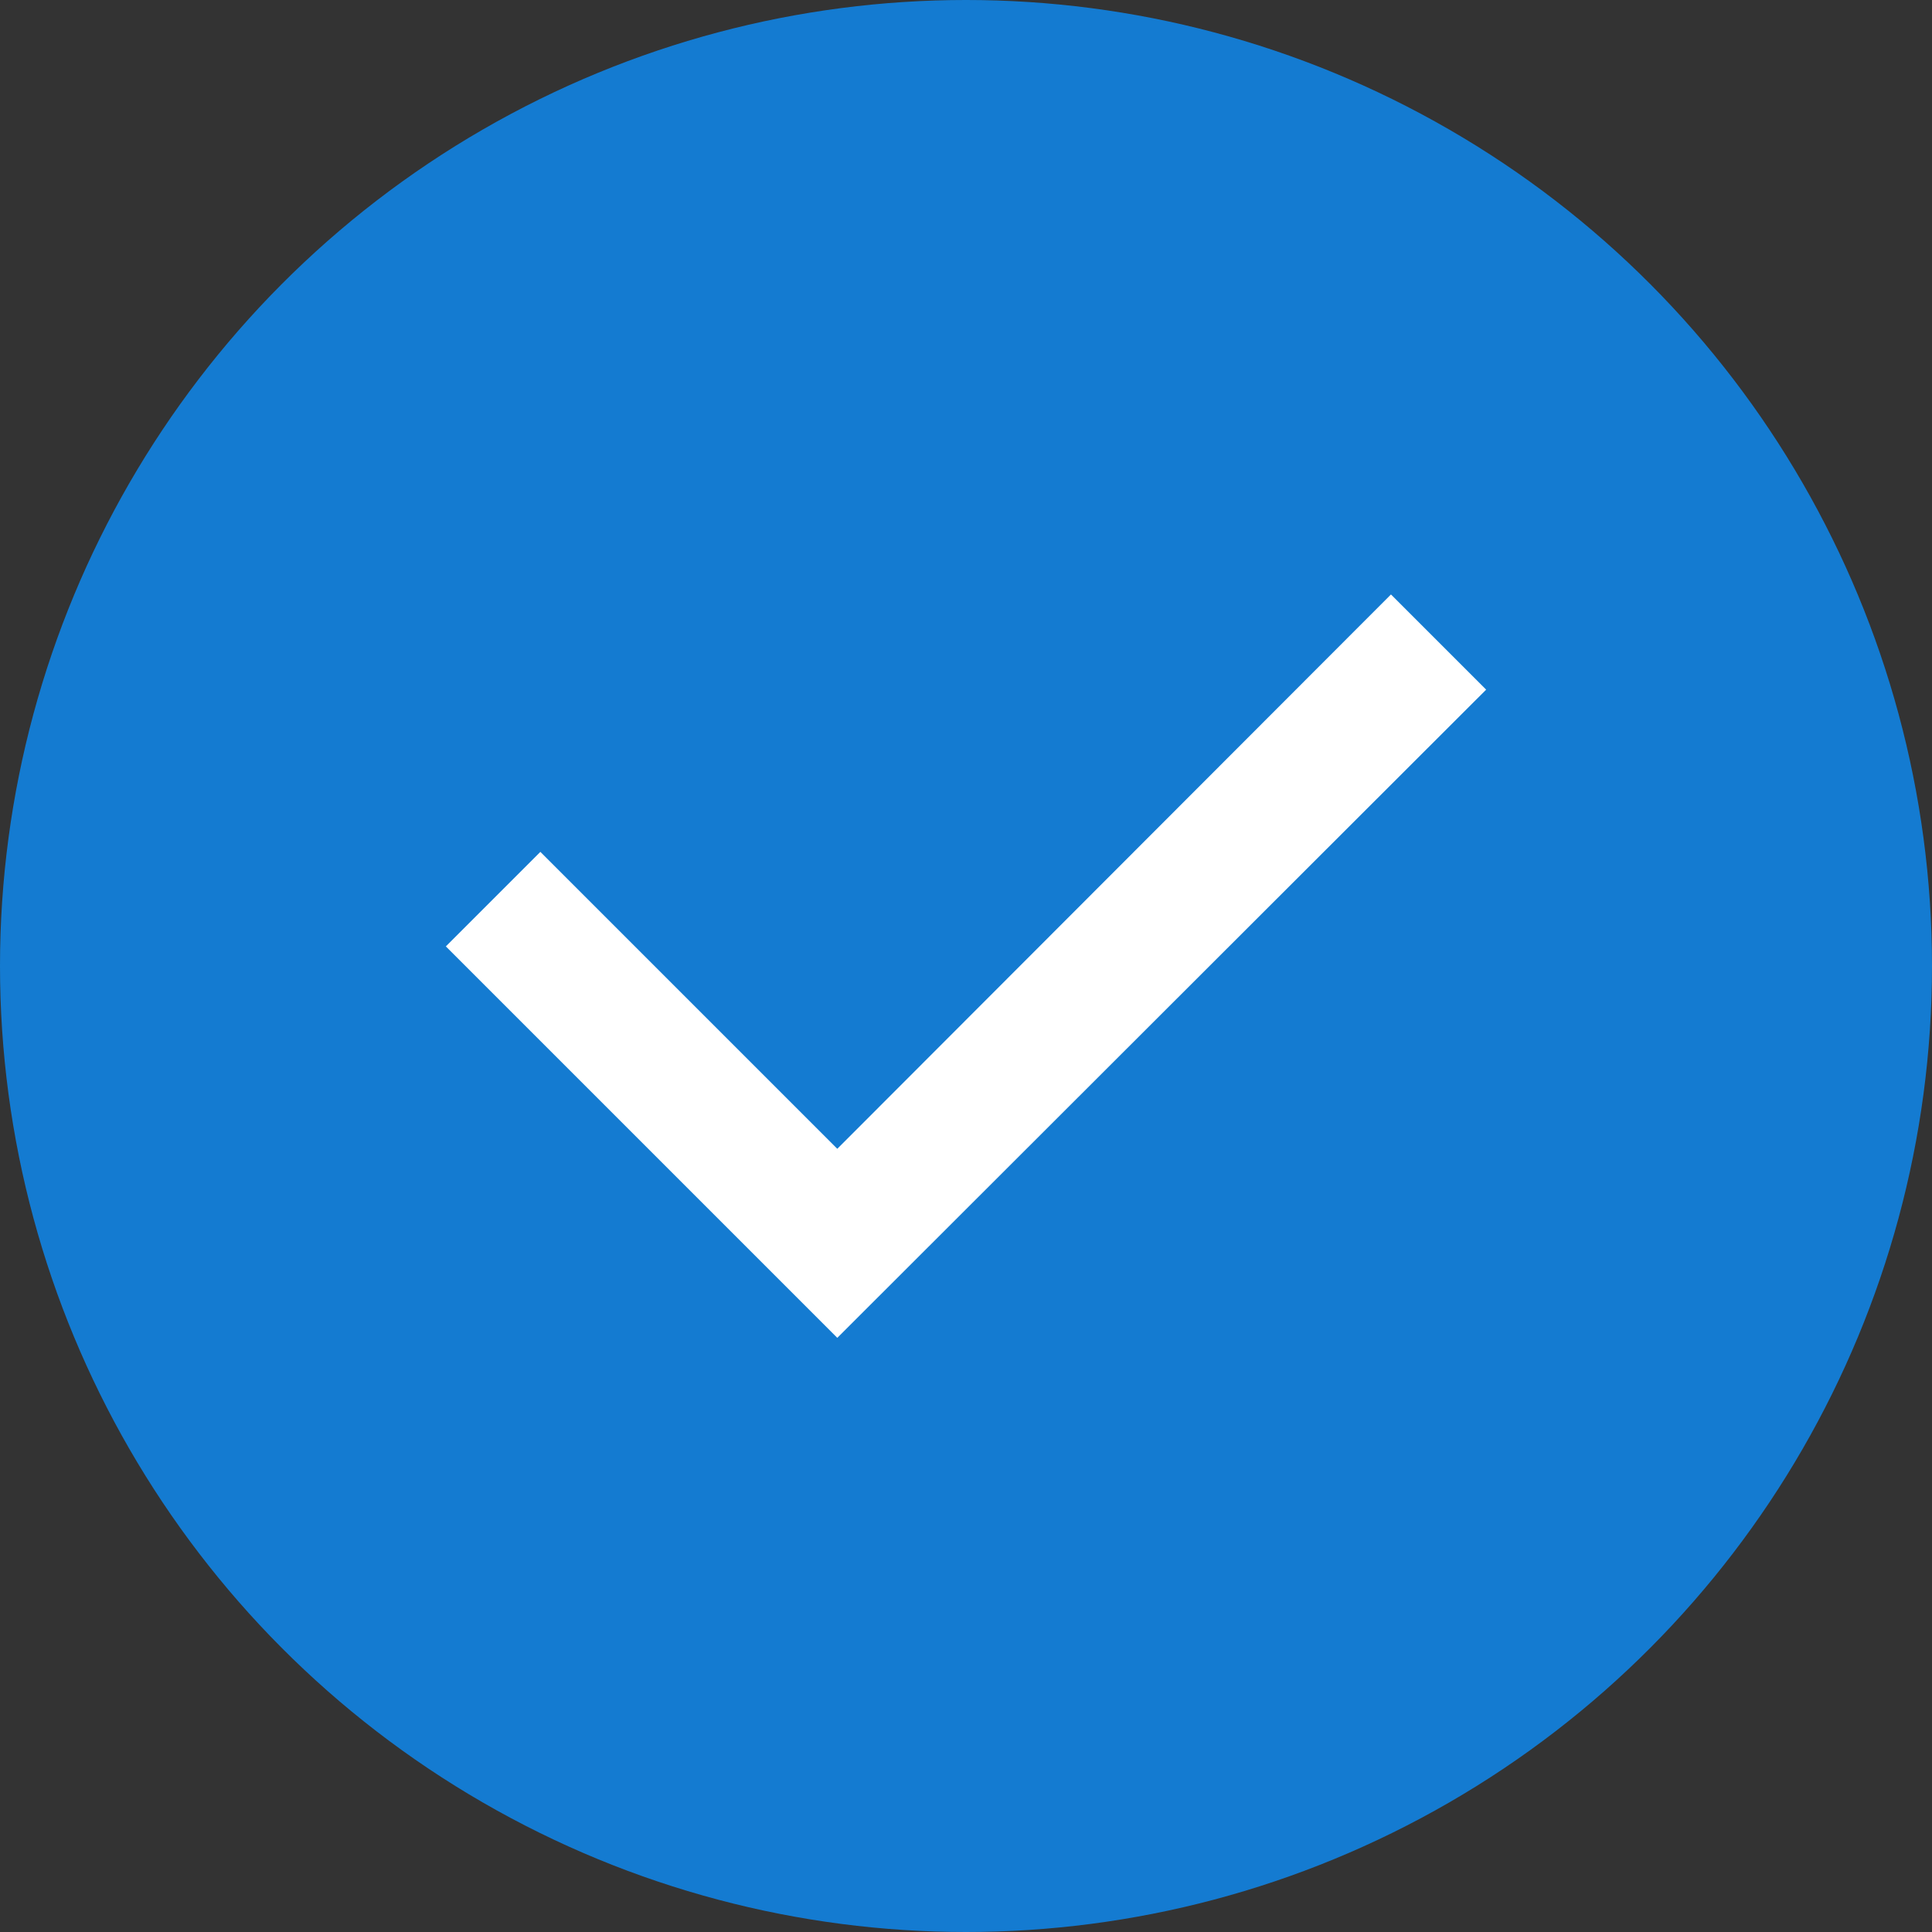
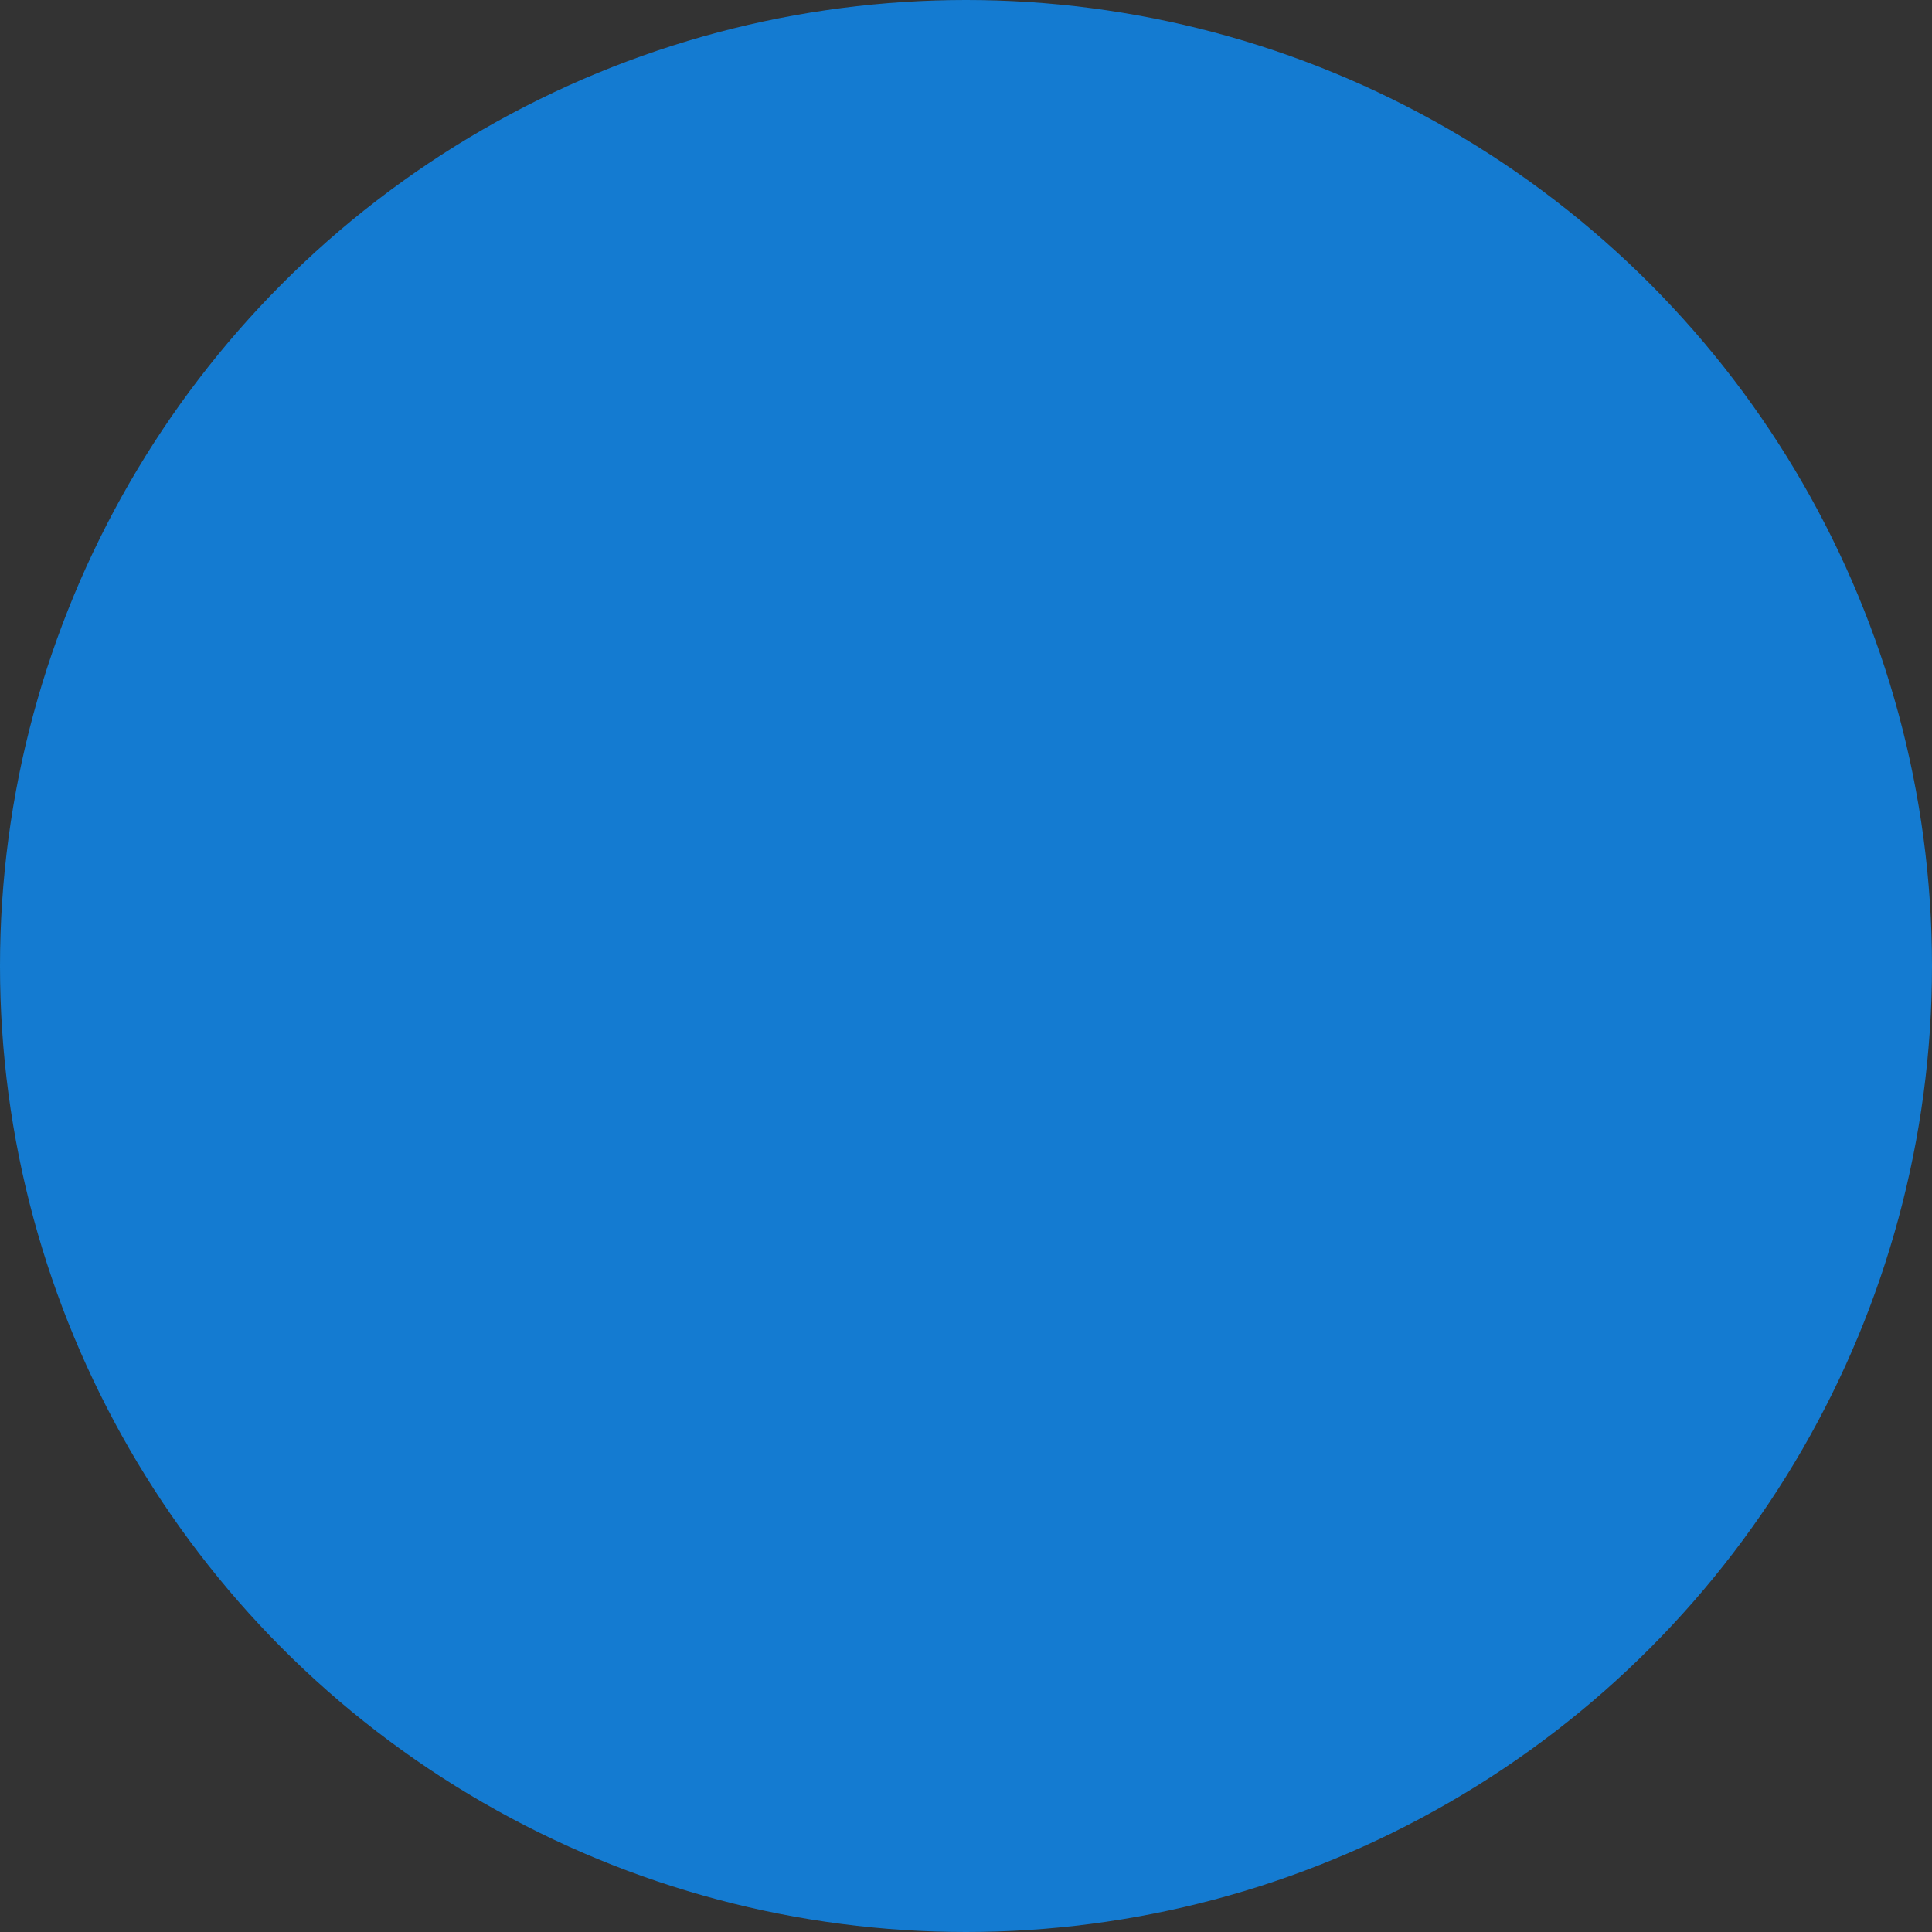
<svg xmlns="http://www.w3.org/2000/svg" width="26" height="26" viewBox="0 0 26 26" fill="none">
  <rect x="0" y="0" width="26" height="26" fill="#333333" stroke="none" />
  <g id="Group 23">
    <circle id="Ellipse 1" cx="13" cy="13" r="13" fill="#147BD1" />
-     <path id="Vector" d="M18.719 8L11.268 15.46L7.272 11.464L6 12.736L11.268 18.004L20 9.281L18.719 8Z" fill="white" />
  </g>
</svg>